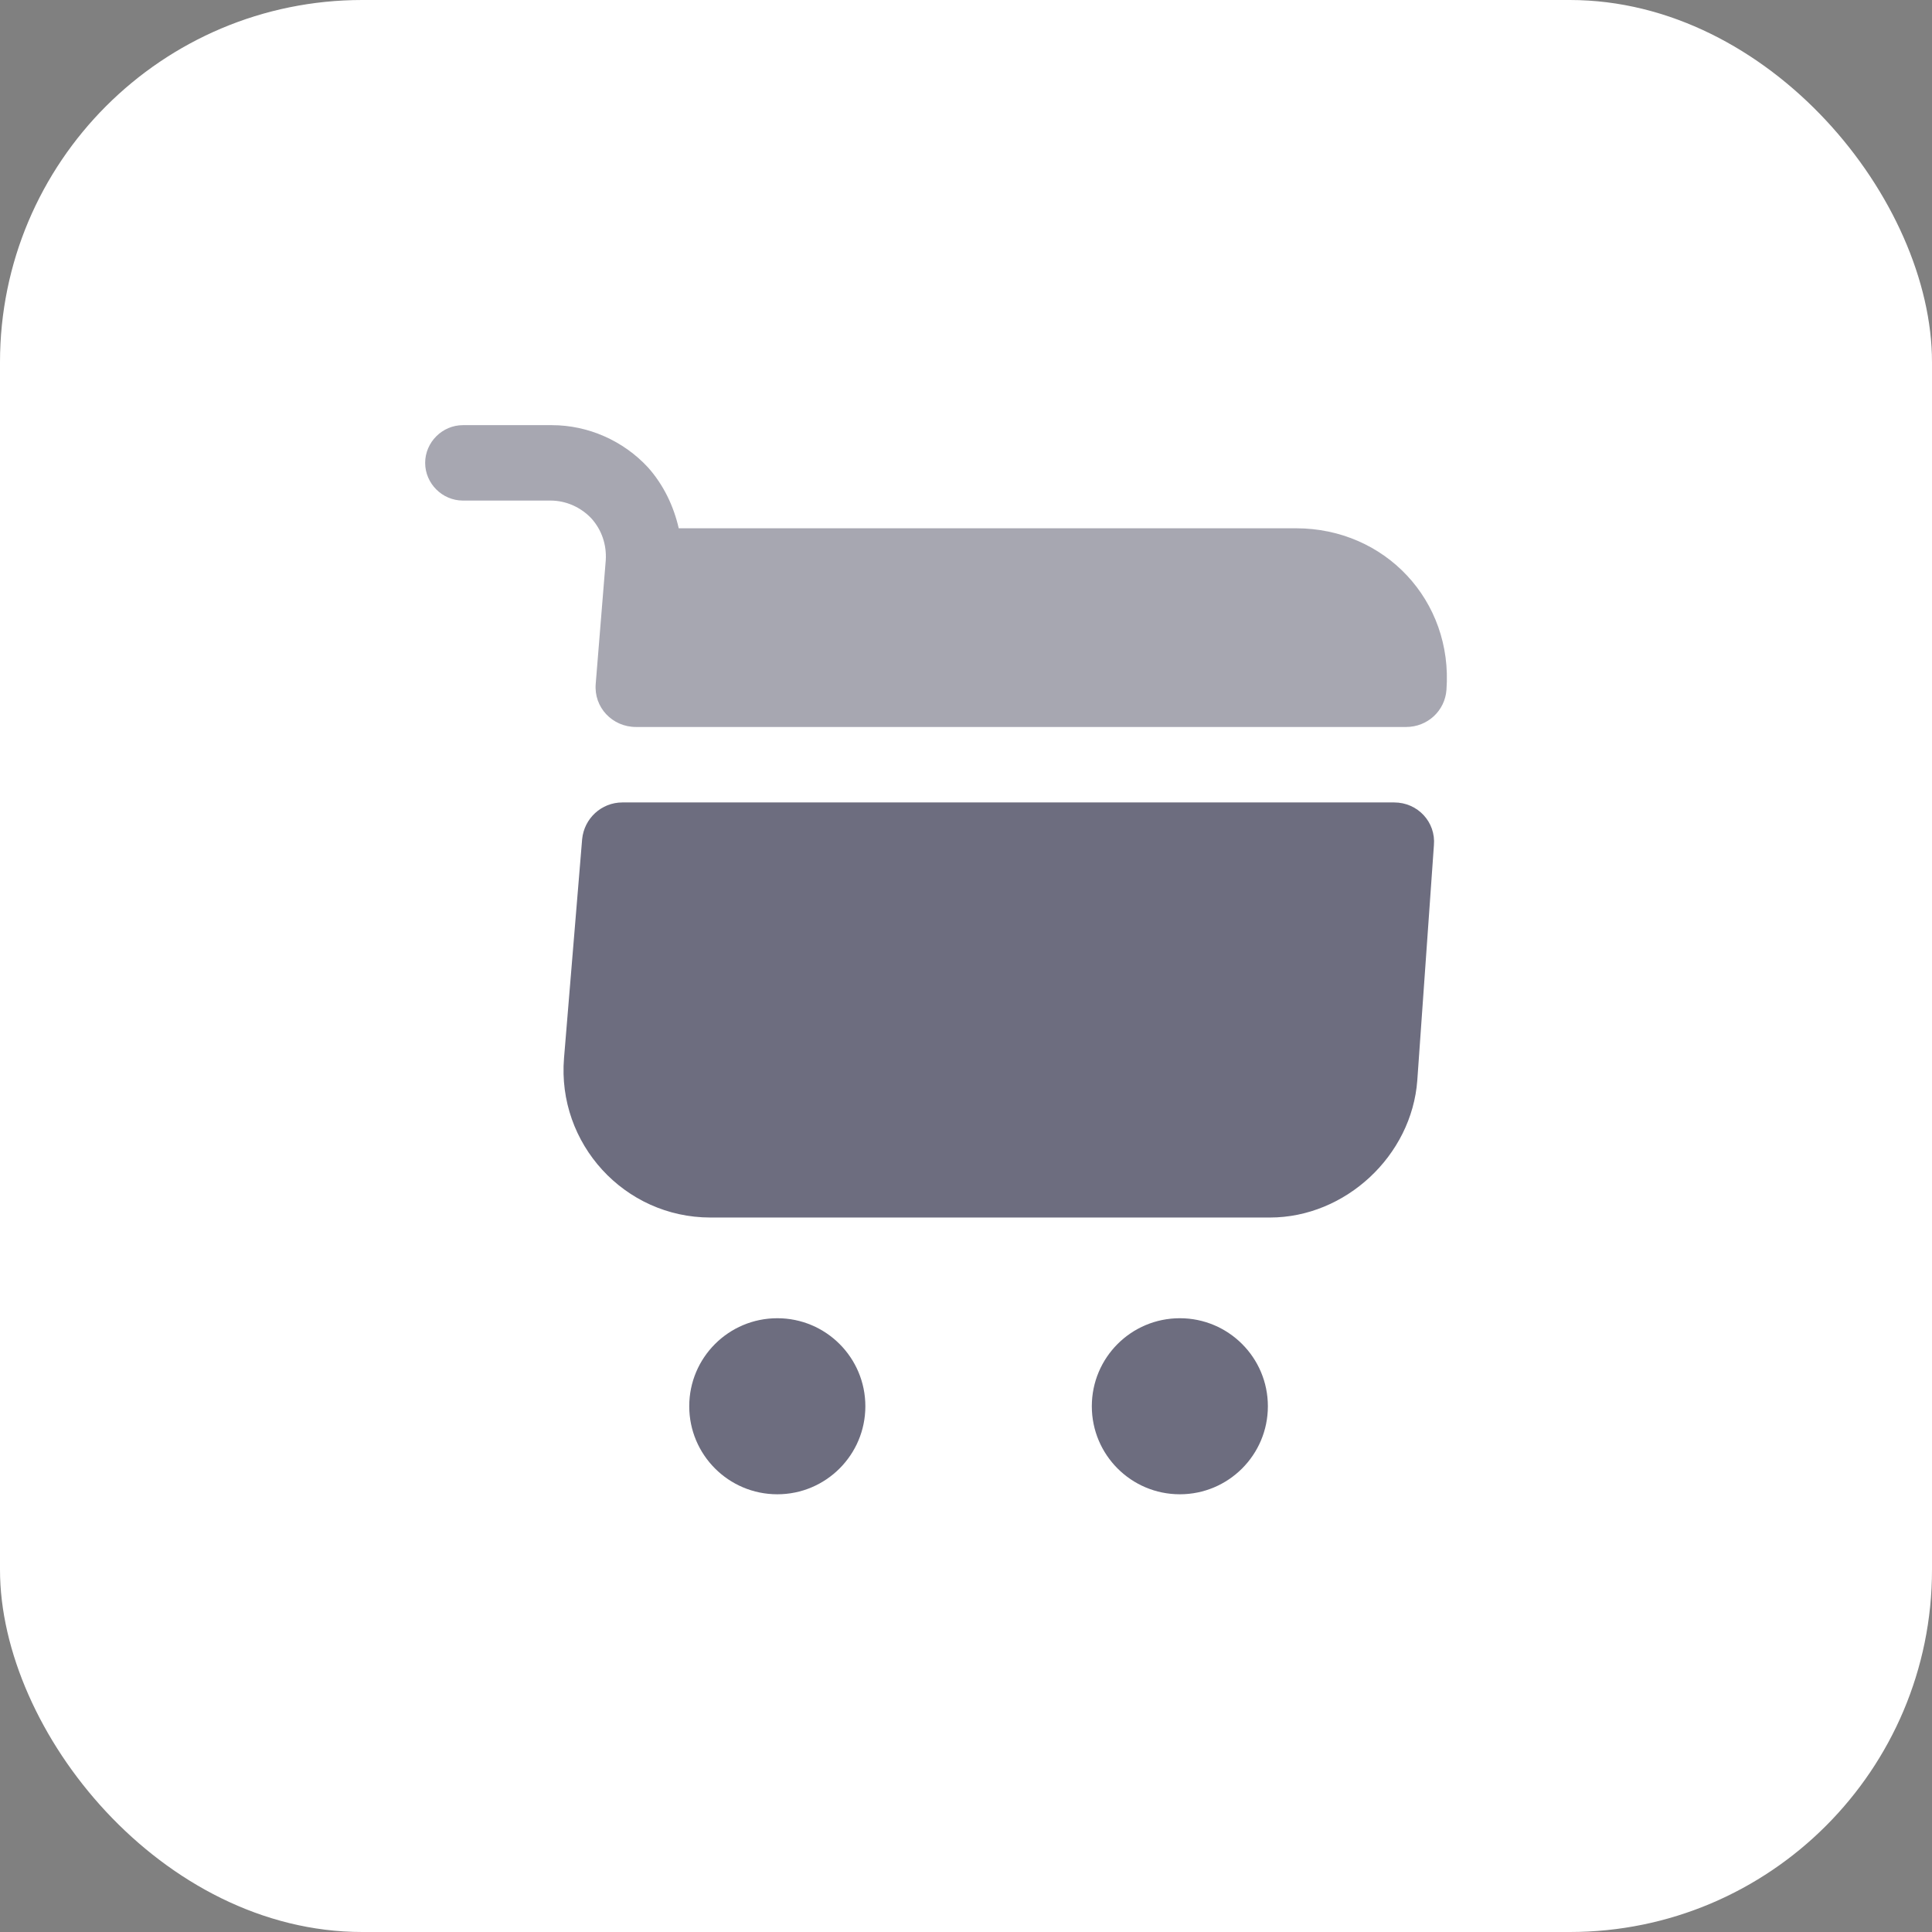
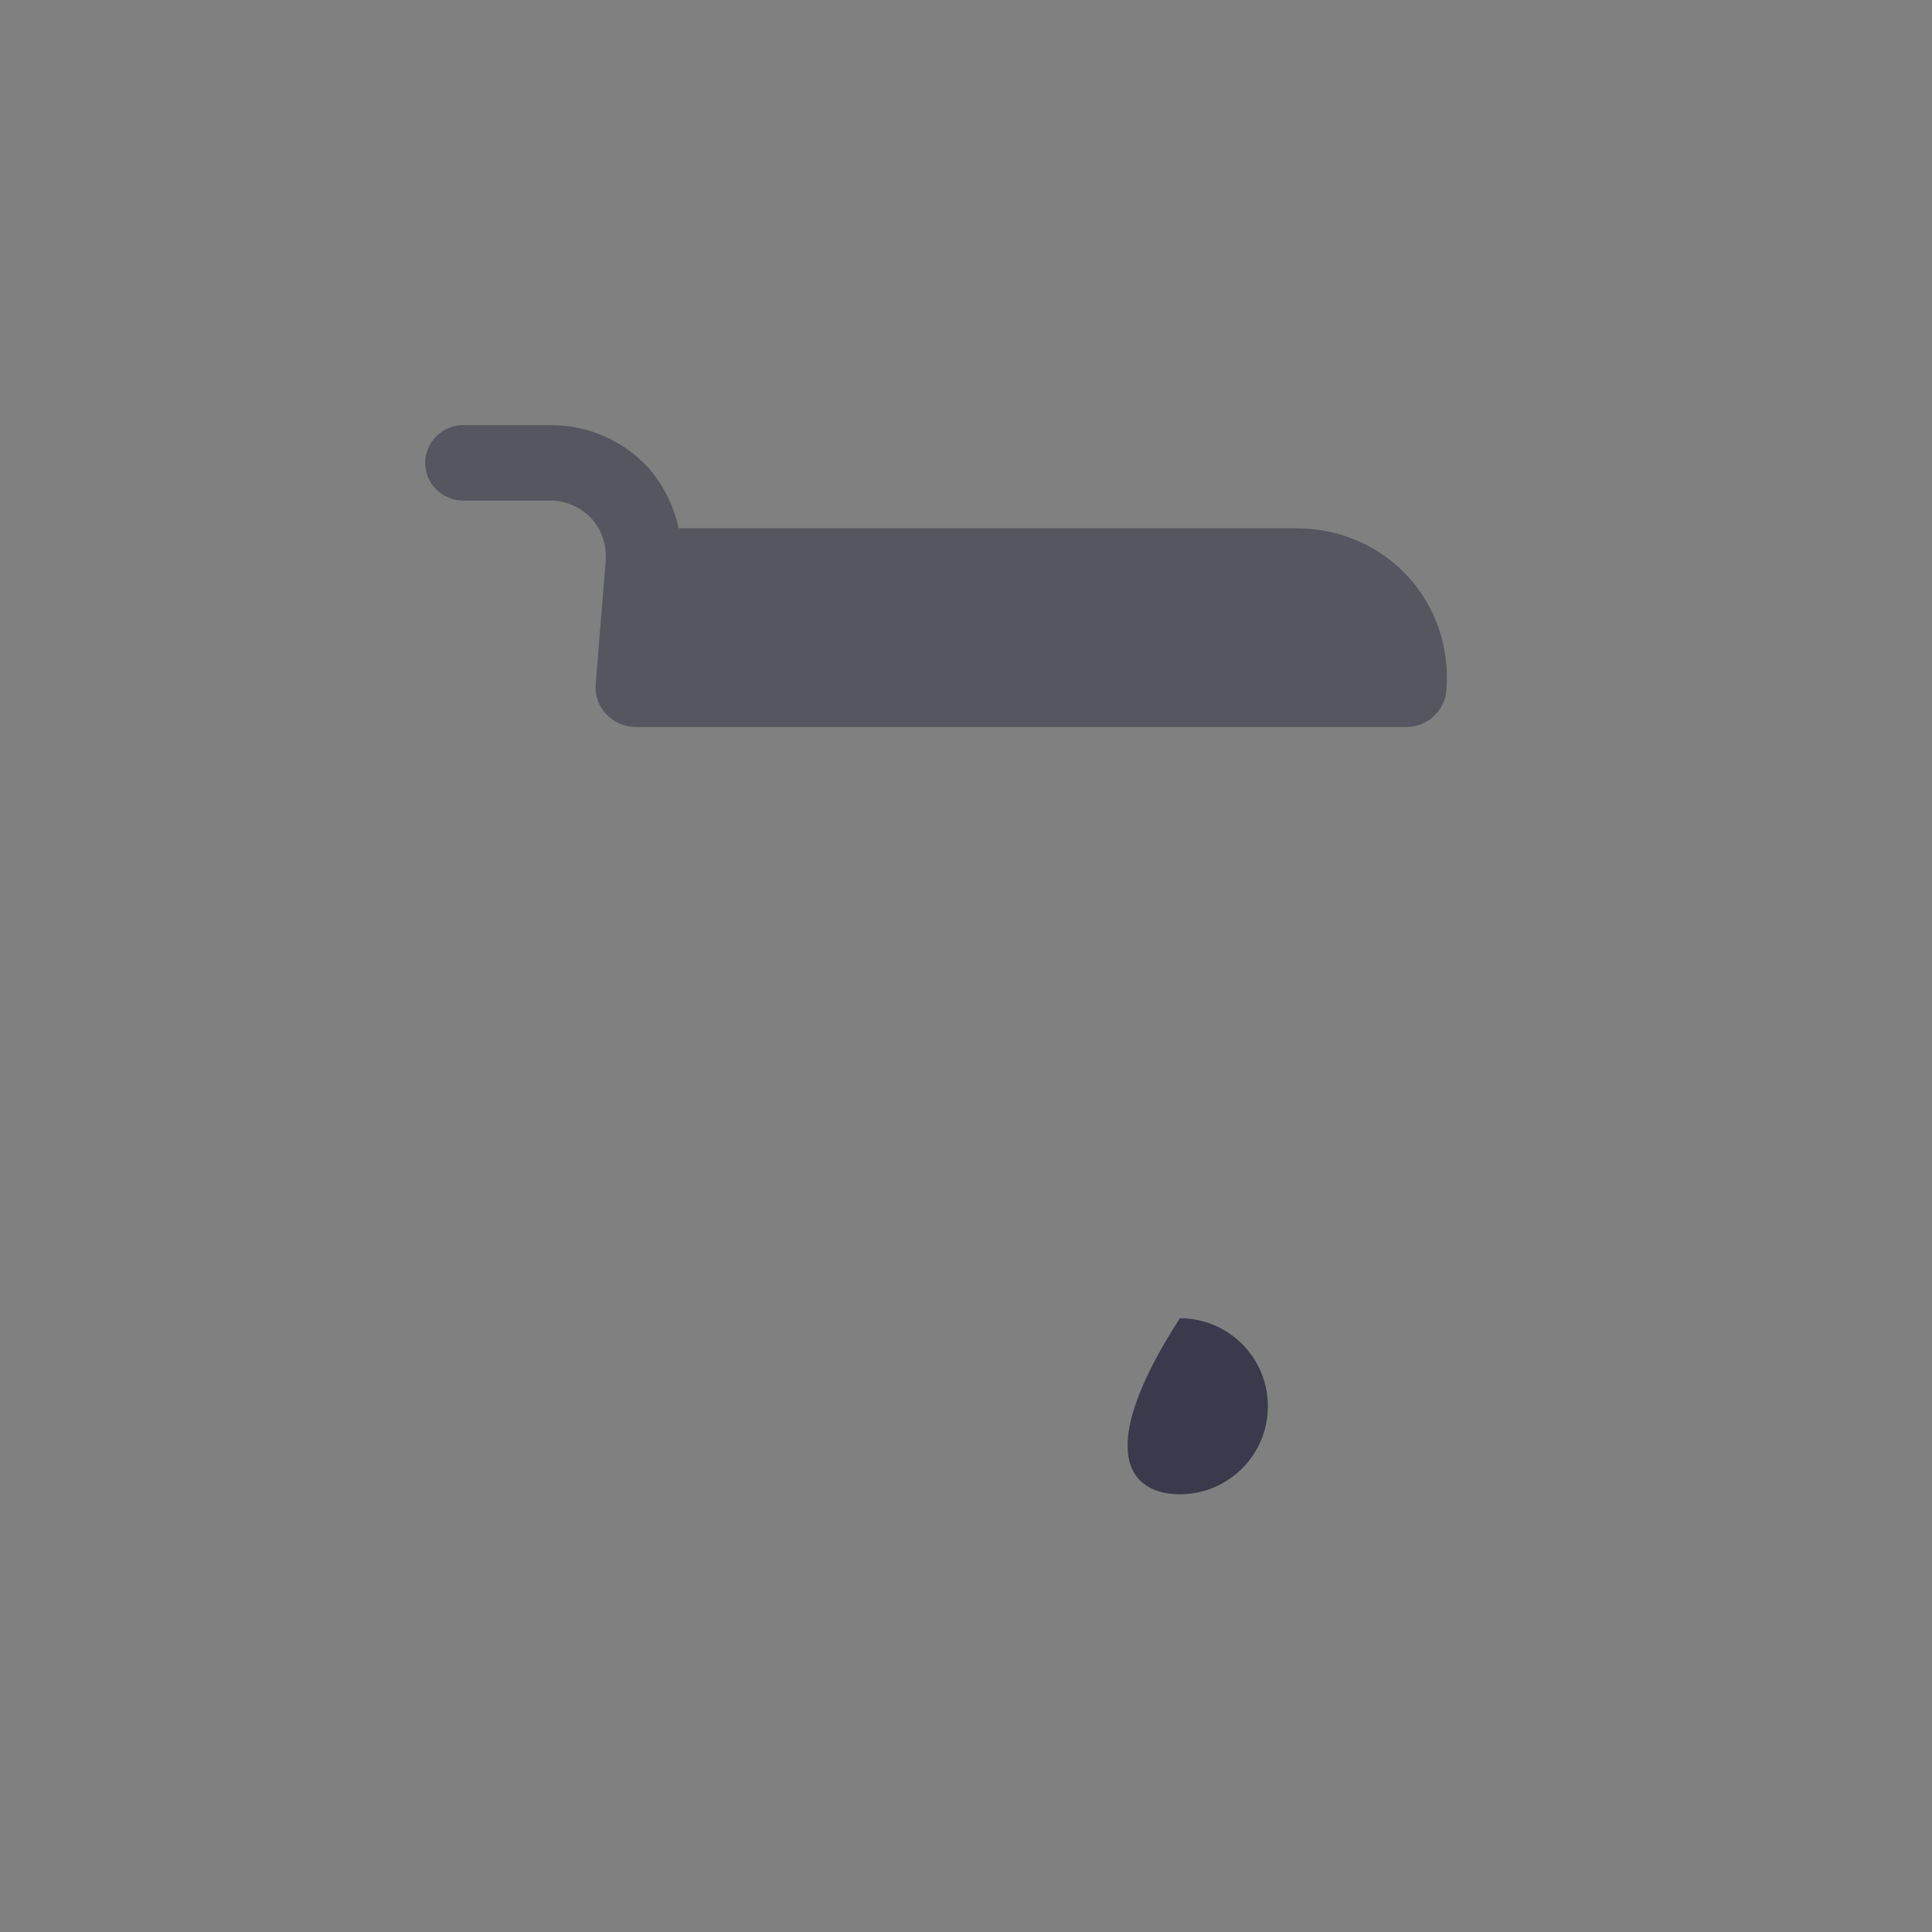
<svg xmlns="http://www.w3.org/2000/svg" width="32" height="32" viewBox="0 0 32 32" fill="none">
  <rect x="0" y="0" width="32" height="32" fill="#808080" stroke="none" />
-   <rect width="32" height="32" rx="6" fill="white" />
  <g opacity="0.6">
-     <path d="M19.542 24.75C20.347 24.75 21 24.097 21 23.292C21 22.486 20.347 21.834 19.542 21.834C18.736 21.834 18.084 22.486 18.084 23.292C18.084 24.097 18.736 24.75 19.542 24.75Z" fill="#0B0B29" />
-     <path d="M12.875 24.75C13.68 24.75 14.333 24.097 14.333 23.292C14.333 22.486 13.68 21.834 12.875 21.834C12.069 21.834 11.416 22.486 11.416 23.292C11.416 24.097 12.069 24.75 12.875 24.75Z" fill="#0B0B29" />
+     <path d="M19.542 24.75C20.347 24.75 21 24.097 21 23.292C21 22.486 20.347 21.834 19.542 21.834C18.084 24.097 18.736 24.75 19.542 24.75Z" fill="#0B0B29" />
    <path opacity="0.6" d="M10.033 9.283L9.867 11.325C9.833 11.716 10.142 12.041 10.533 12.041H23.291C23.642 12.041 23.933 11.775 23.958 11.425C24.067 9.95 22.942 8.75 21.466 8.75H11.242C11.158 8.383 10.992 8.033 10.733 7.742C10.325 7.3 9.742 7.042 9.142 7.042H7.667C7.325 7.042 7.042 7.325 7.042 7.667C7.042 8.008 7.325 8.291 7.667 8.291H9.117C9.375 8.291 9.617 8.4 9.792 8.583C9.967 8.775 10.05 9.025 10.033 9.283Z" fill="#0B0B29" />
-     <path d="M23.092 13.291H10.309C9.959 13.291 9.675 13.558 9.642 13.9L9.342 17.525C9.225 18.942 10.342 20.166 11.767 20.166H21.034C22.284 20.166 23.384 19.142 23.475 17.892L23.75 14C23.784 13.617 23.483 13.291 23.092 13.291Z" fill="#0B0B29" />
  </g>
</svg>